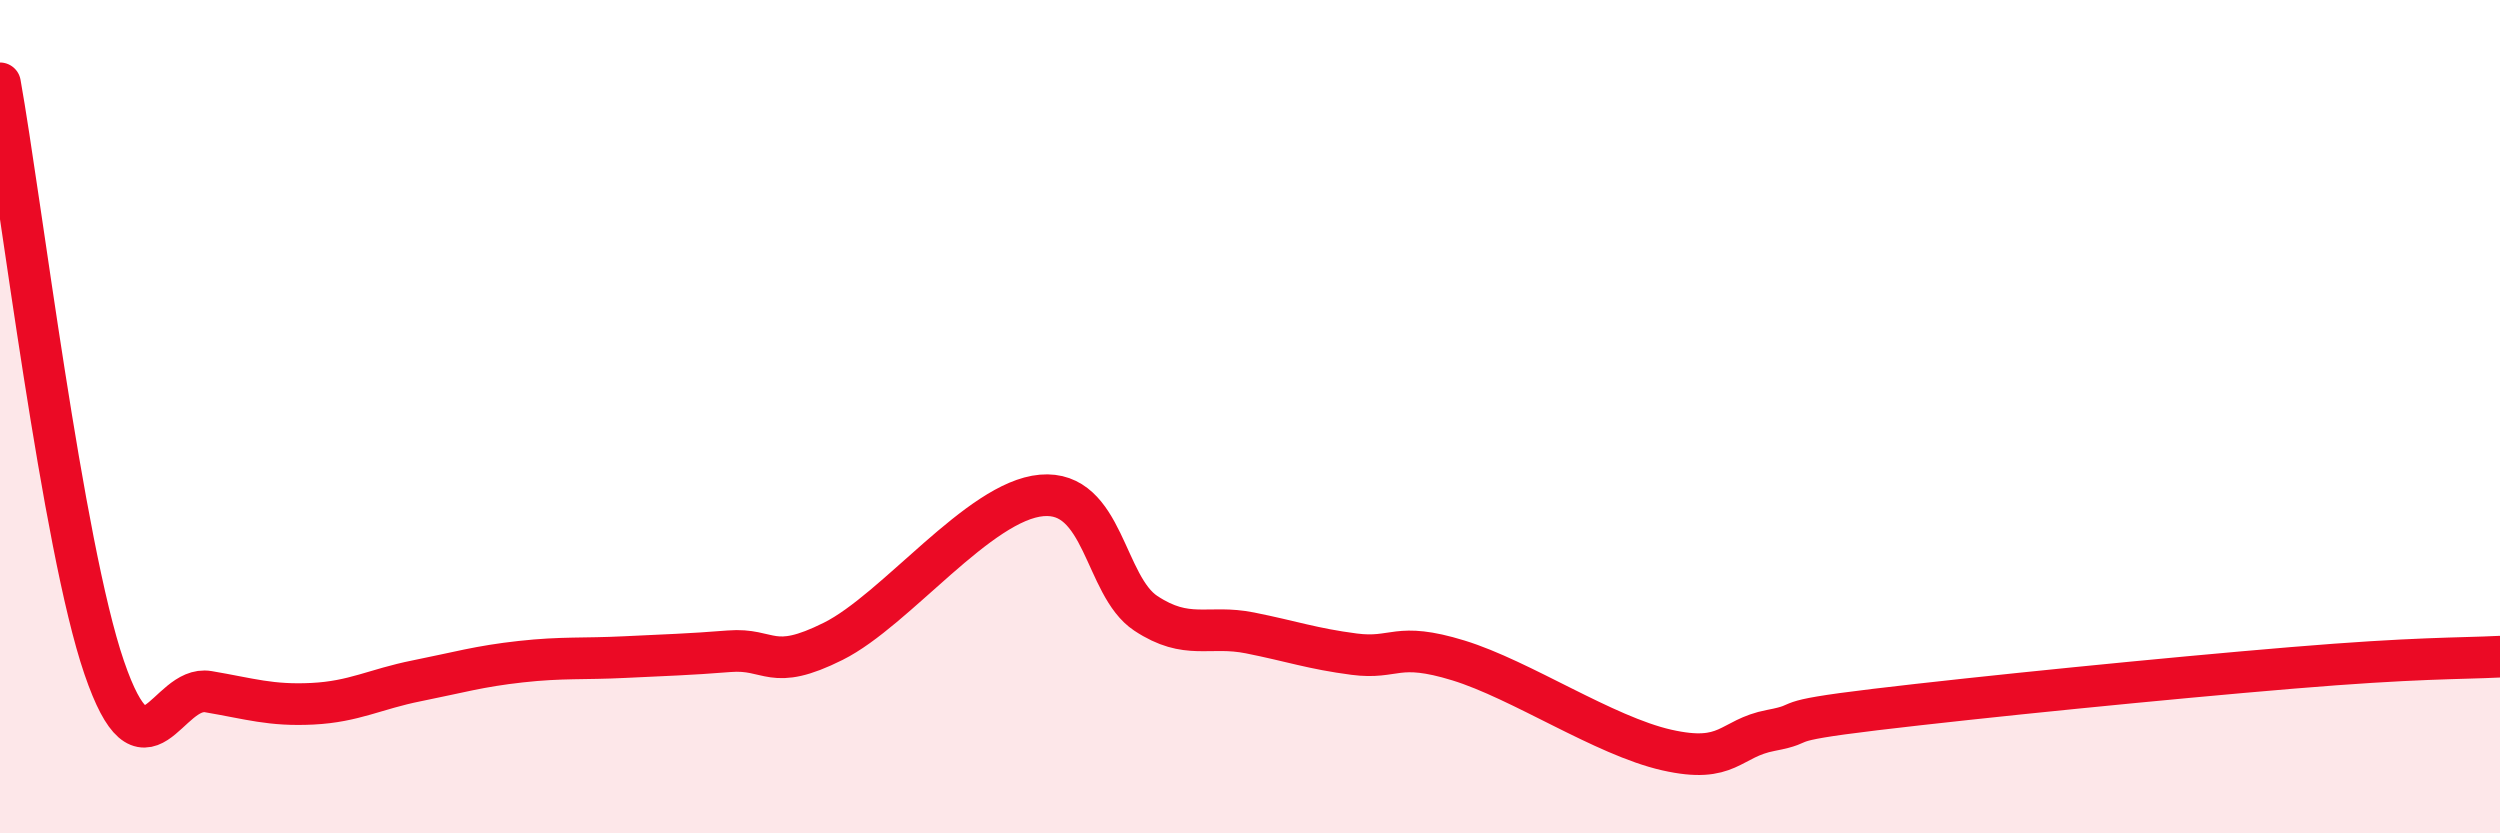
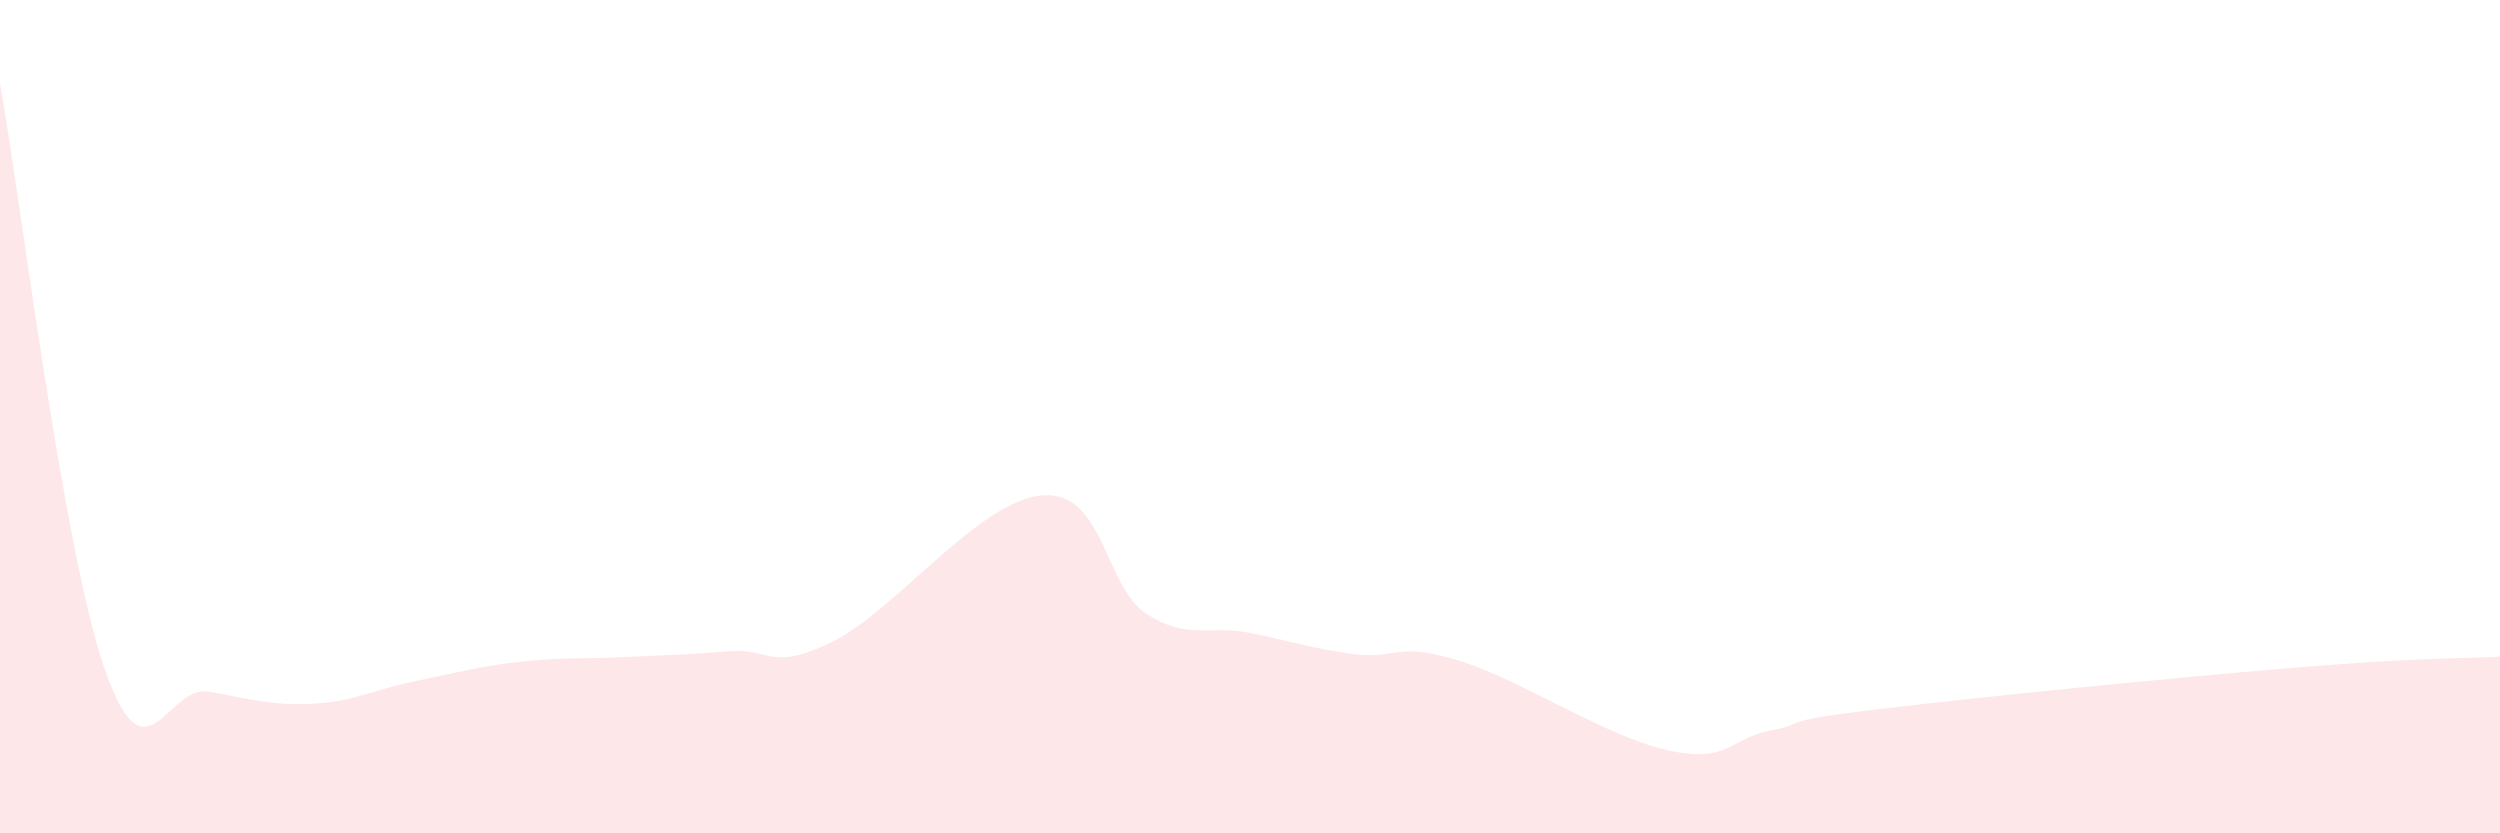
<svg xmlns="http://www.w3.org/2000/svg" width="60" height="20" viewBox="0 0 60 20">
  <path d="M 0,2 C 0.5,4.8 1.5,13.1 2.5,16.02 C 3.5,18.94 4,16.43 5,16.6 C 6,16.77 6.5,16.94 7.5,16.89 C 8.5,16.84 9,16.54 10,16.34 C 11,16.14 11.5,15.99 12.5,15.88 C 13.5,15.77 14,15.82 15,15.77 C 16,15.72 16.5,15.71 17.5,15.63 C 18.5,15.55 18.5,16.14 20,15.39 C 21.5,14.64 23.5,12.02 25,11.89 C 26.5,11.76 26.5,14.06 27.5,14.72 C 28.5,15.38 29,14.99 30,15.19 C 31,15.39 31.5,15.57 32.5,15.7 C 33.5,15.83 33.5,15.39 35,15.85 C 36.5,16.31 38.5,17.66 40,18 C 41.5,18.34 41.5,17.72 42.5,17.53 C 43.5,17.34 42.5,17.33 45,17.03 C 47.5,16.73 52,16.28 55,16.03 C 58,15.78 59,15.81 60,15.76L60 20L0 20Z" fill="#EB0A25" opacity="0.1" stroke-linecap="round" stroke-linejoin="round" />
-   <path d="M 0,2 C 0.5,4.8 1.5,13.1 2.5,16.02 C 3.5,18.94 4,16.43 5,16.6 C 6,16.77 6.5,16.94 7.5,16.89 C 8.5,16.84 9,16.54 10,16.34 C 11,16.14 11.5,15.99 12.5,15.88 C 13.5,15.77 14,15.82 15,15.77 C 16,15.72 16.5,15.71 17.5,15.63 C 18.5,15.55 18.5,16.14 20,15.39 C 21.5,14.64 23.5,12.02 25,11.89 C 26.5,11.76 26.5,14.06 27.5,14.72 C 28.5,15.38 29,14.99 30,15.19 C 31,15.39 31.5,15.57 32.5,15.7 C 33.5,15.83 33.5,15.39 35,15.85 C 36.5,16.31 38.5,17.66 40,18 C 41.5,18.34 41.5,17.72 42.5,17.53 C 43.5,17.34 42.5,17.33 45,17.03 C 47.5,16.73 52,16.28 55,16.03 C 58,15.78 59,15.81 60,15.76" stroke="#EB0A25" stroke-width="1" fill="none" stroke-linecap="round" stroke-linejoin="round" />
</svg>